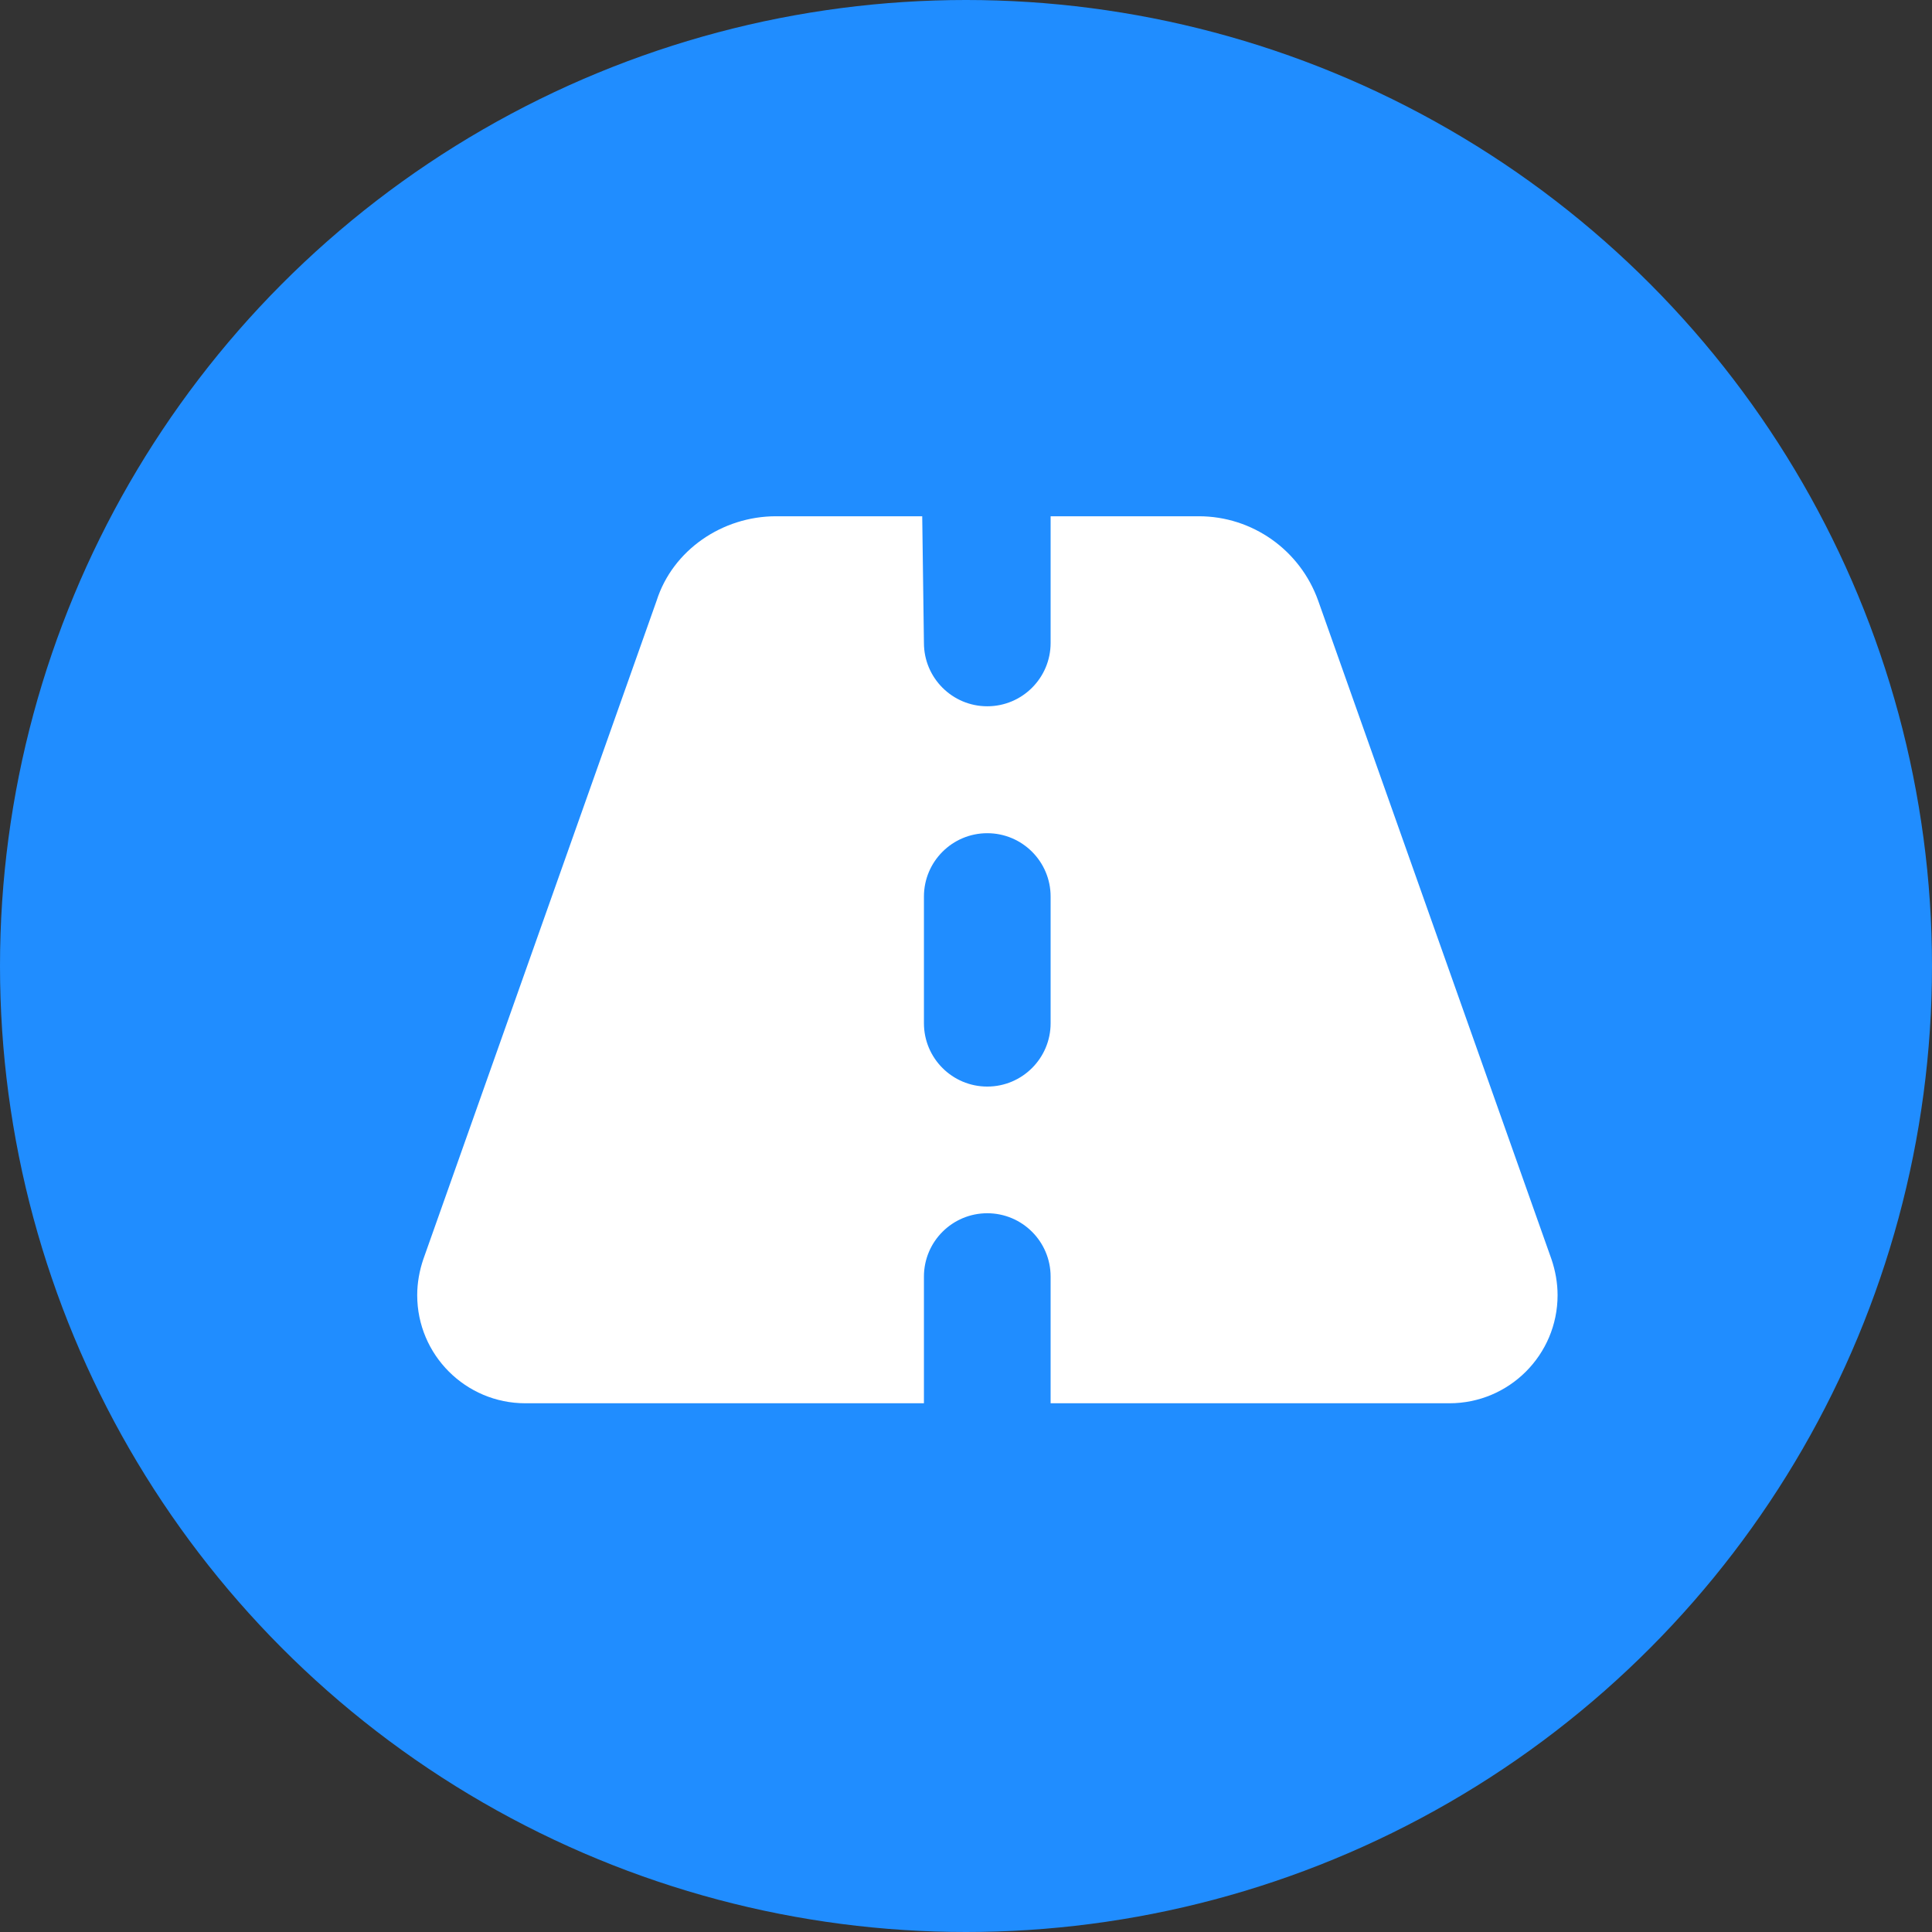
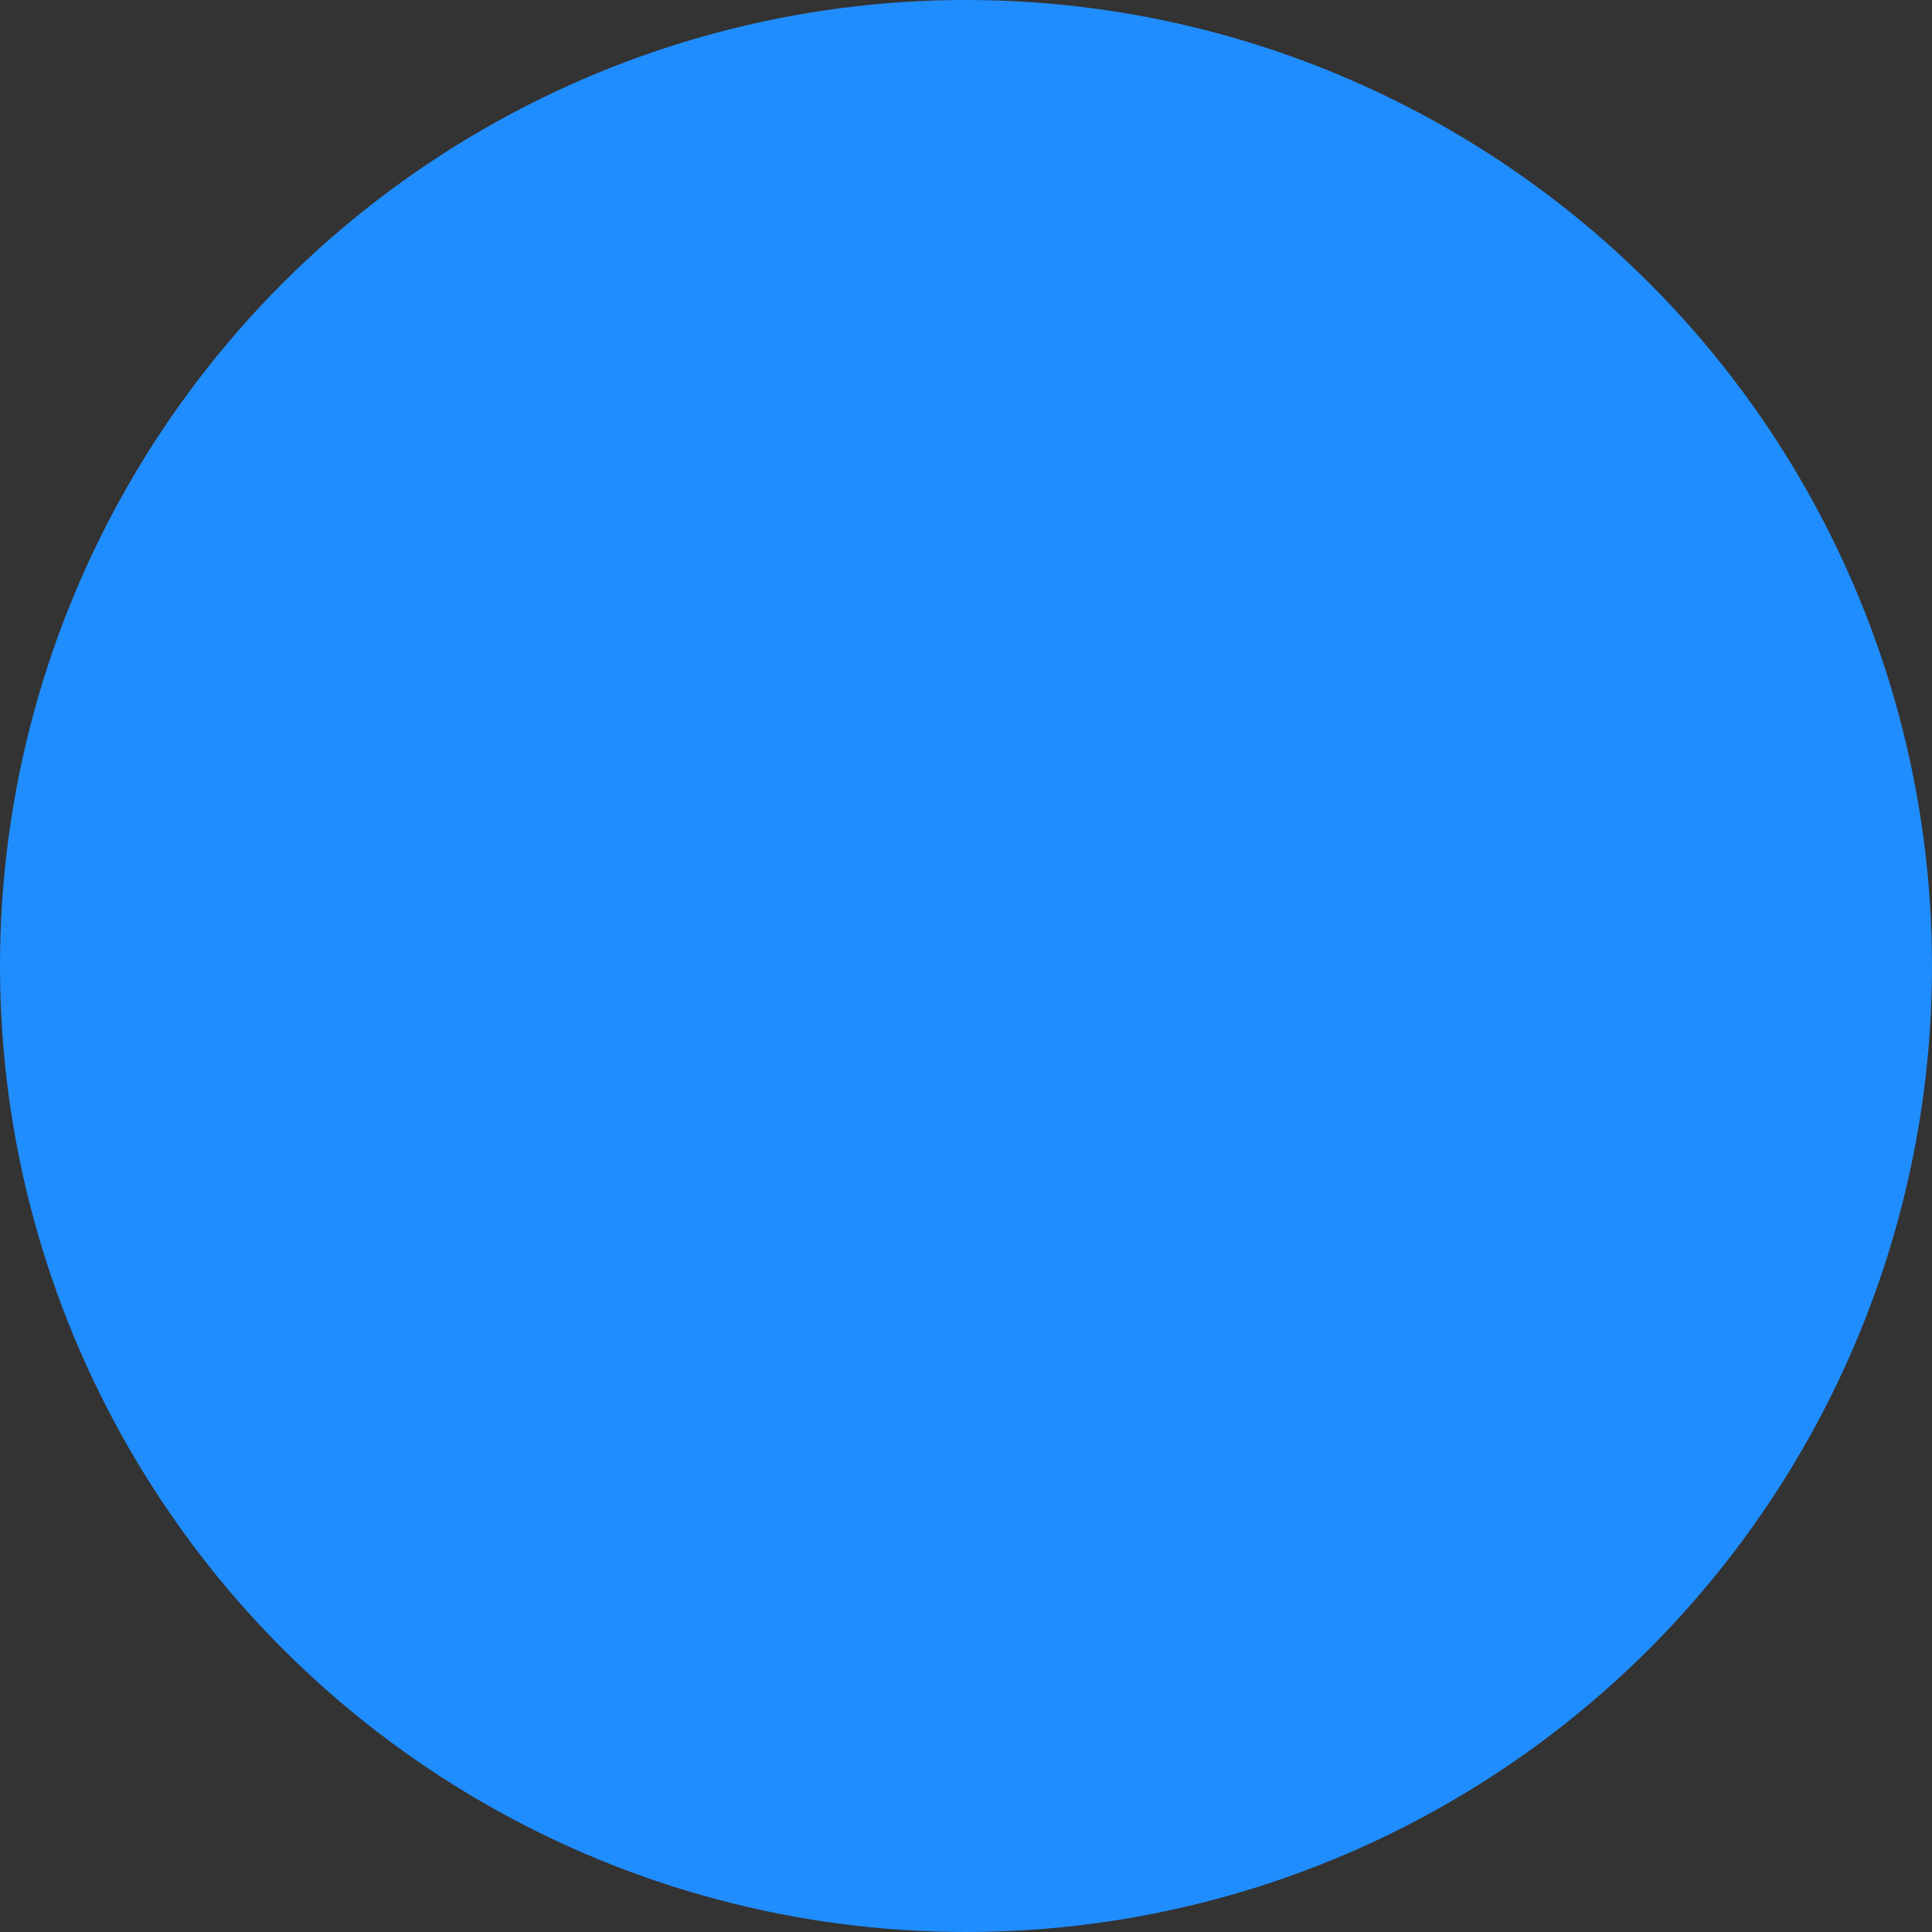
<svg xmlns="http://www.w3.org/2000/svg" id="Capa_1" viewBox="0 0 79 79">
  <rect x="0" y="0" width="79" height="79" fill="#333333" stroke="none" />
  <defs>
    <style>
      .cls-1 {
        fill: #208dff;
      }

      .cls-2 {
        fill: #fff;
      }
    </style>
  </defs>
  <circle class="cls-1" cx="39.5" cy="39.5" r="39.5" />
-   <path class="cls-2" d="M37.78,26.29c0,1.43,1.16,2.59,2.59,2.59s2.59-1.16,2.59-2.59v-5.18h6.06c2.19,0,4.14,1.38,4.88,3.45l9.54,26.93c.16.47.25.97.25,1.47,0,2.44-1.98,4.42-4.42,4.42h-16.31v-5.18c0-1.43-1.16-2.59-2.59-2.59s-2.59,1.16-2.59,2.59v5.18h-16.3c-2.44,0-4.42-1.98-4.42-4.42,0-.5.09-1,.25-1.47l9.54-26.93c.66-2.07,2.69-3.45,4.88-3.45h5.98l.07,5.18ZM42.96,36.66c0-1.43-1.16-2.59-2.59-2.59s-2.59,1.16-2.59,2.59v5.18c0,1.43,1.16,2.59,2.59,2.59s2.59-1.16,2.59-2.59v-5.18Z" />
</svg>